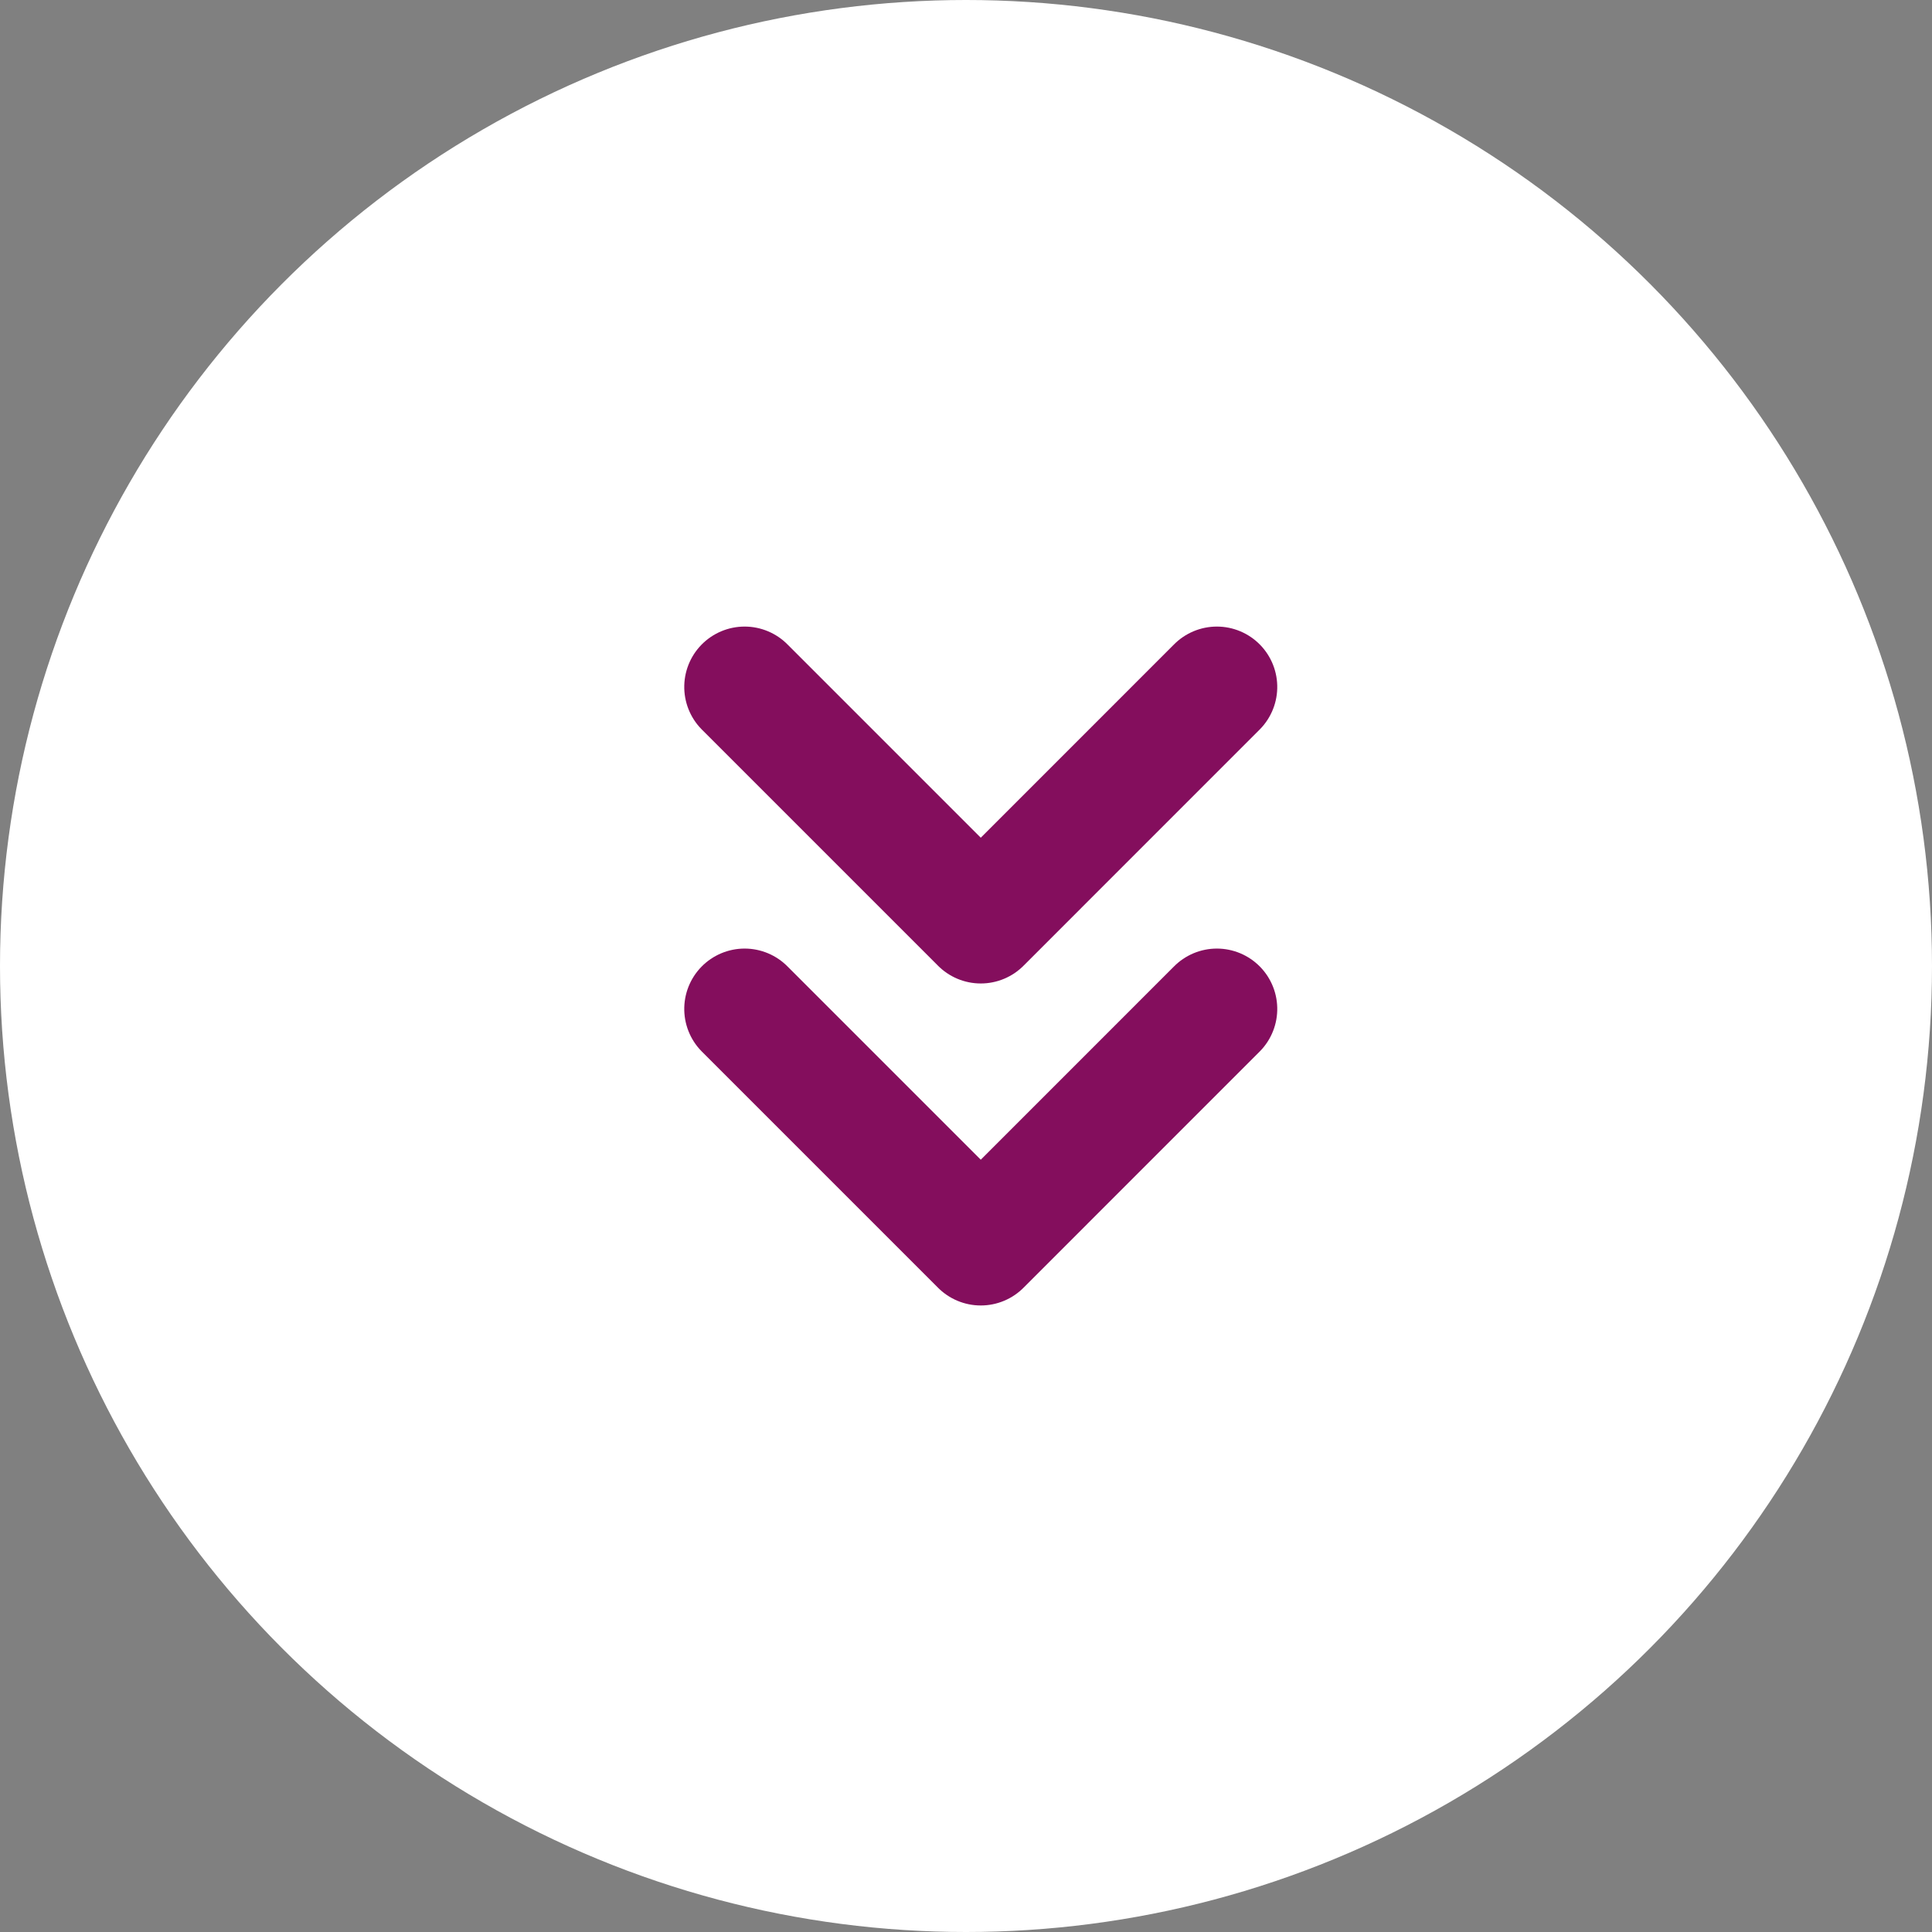
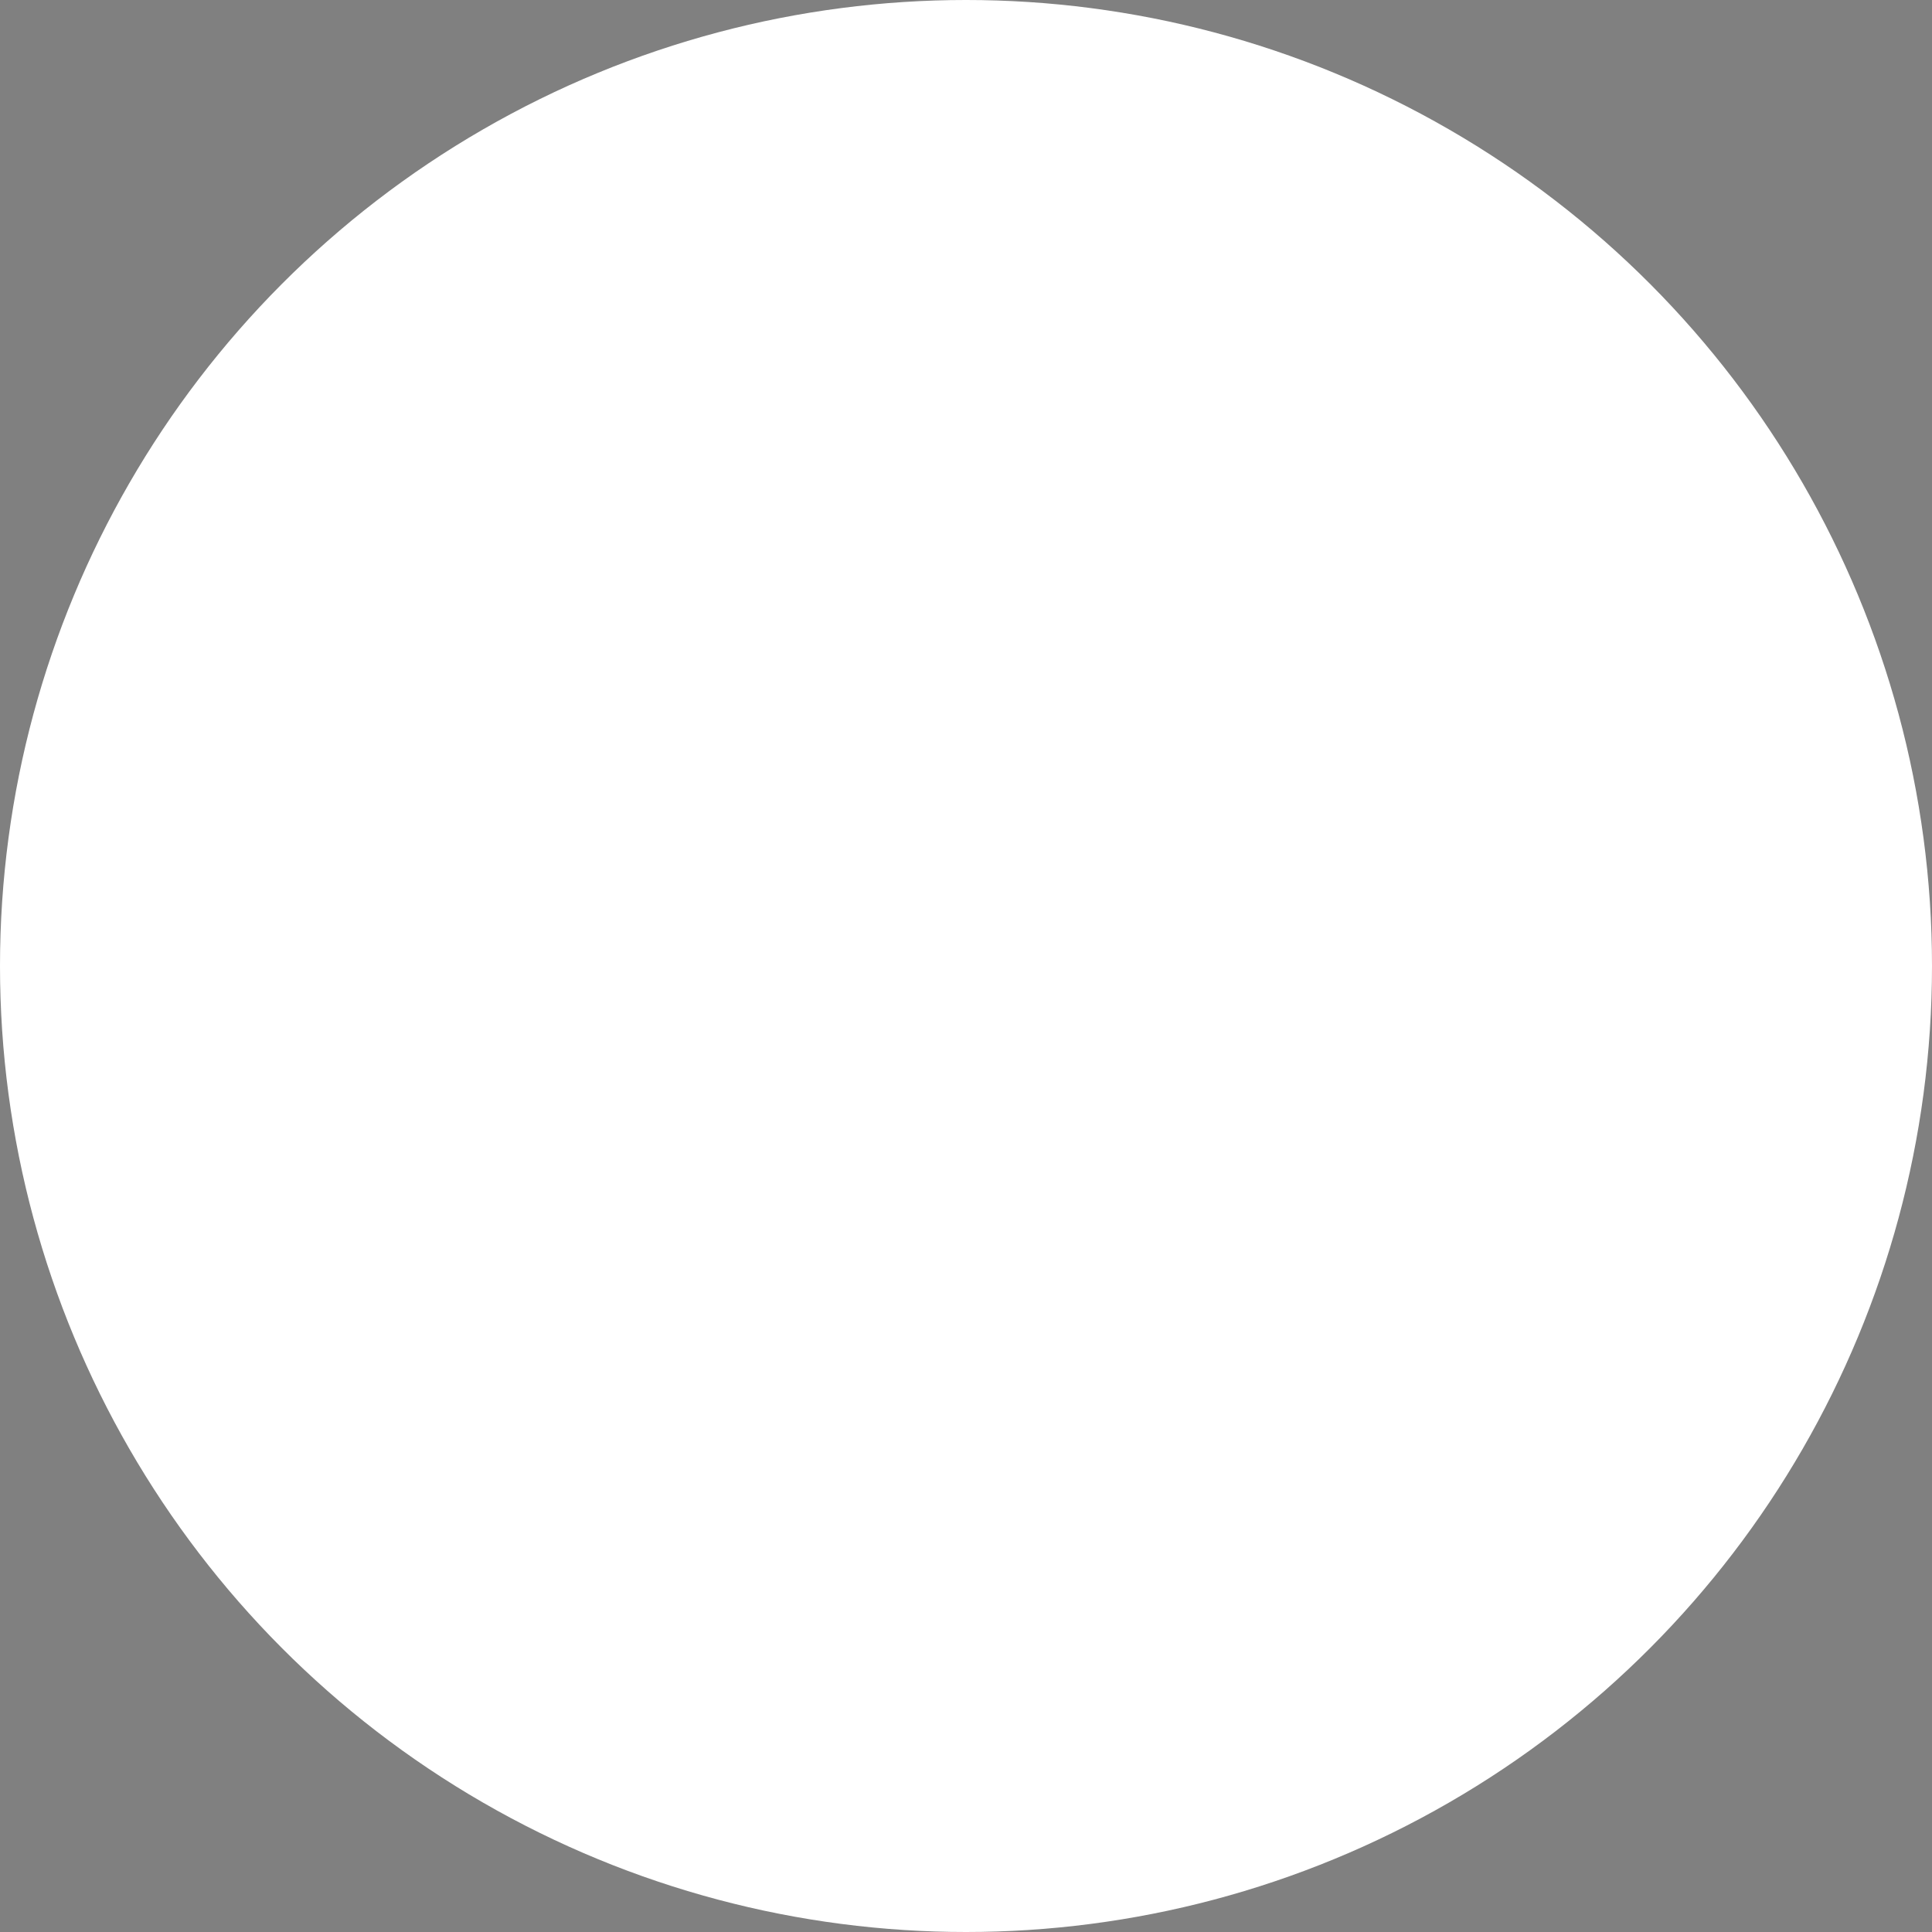
<svg xmlns="http://www.w3.org/2000/svg" width="48" height="48" viewBox="0 0 48 48">
  <rect x="0" y="0" width="48" height="48" fill="#808080" stroke="none" />
  <g transform="translate(-830.5 -2427.5)">
    <circle cx="24" cy="24" r="24" transform="translate(830.5 2427.5)" fill="#fff" />
-     <path d="M274.12-5068.756l5.867,5.866-5.867,5.867" transform="translate(-4208.023 2170.447) rotate(90)" fill="none" stroke="#840e5d" stroke-linecap="round" stroke-linejoin="round" stroke-width="3" />
-     <path d="M274.12-5068.756l5.867,5.866-5.867,5.867" transform="translate(-4208.023 2178.447) rotate(90)" fill="none" stroke="#840e5d" stroke-linecap="round" stroke-linejoin="round" stroke-width="3" />
  </g>
</svg>